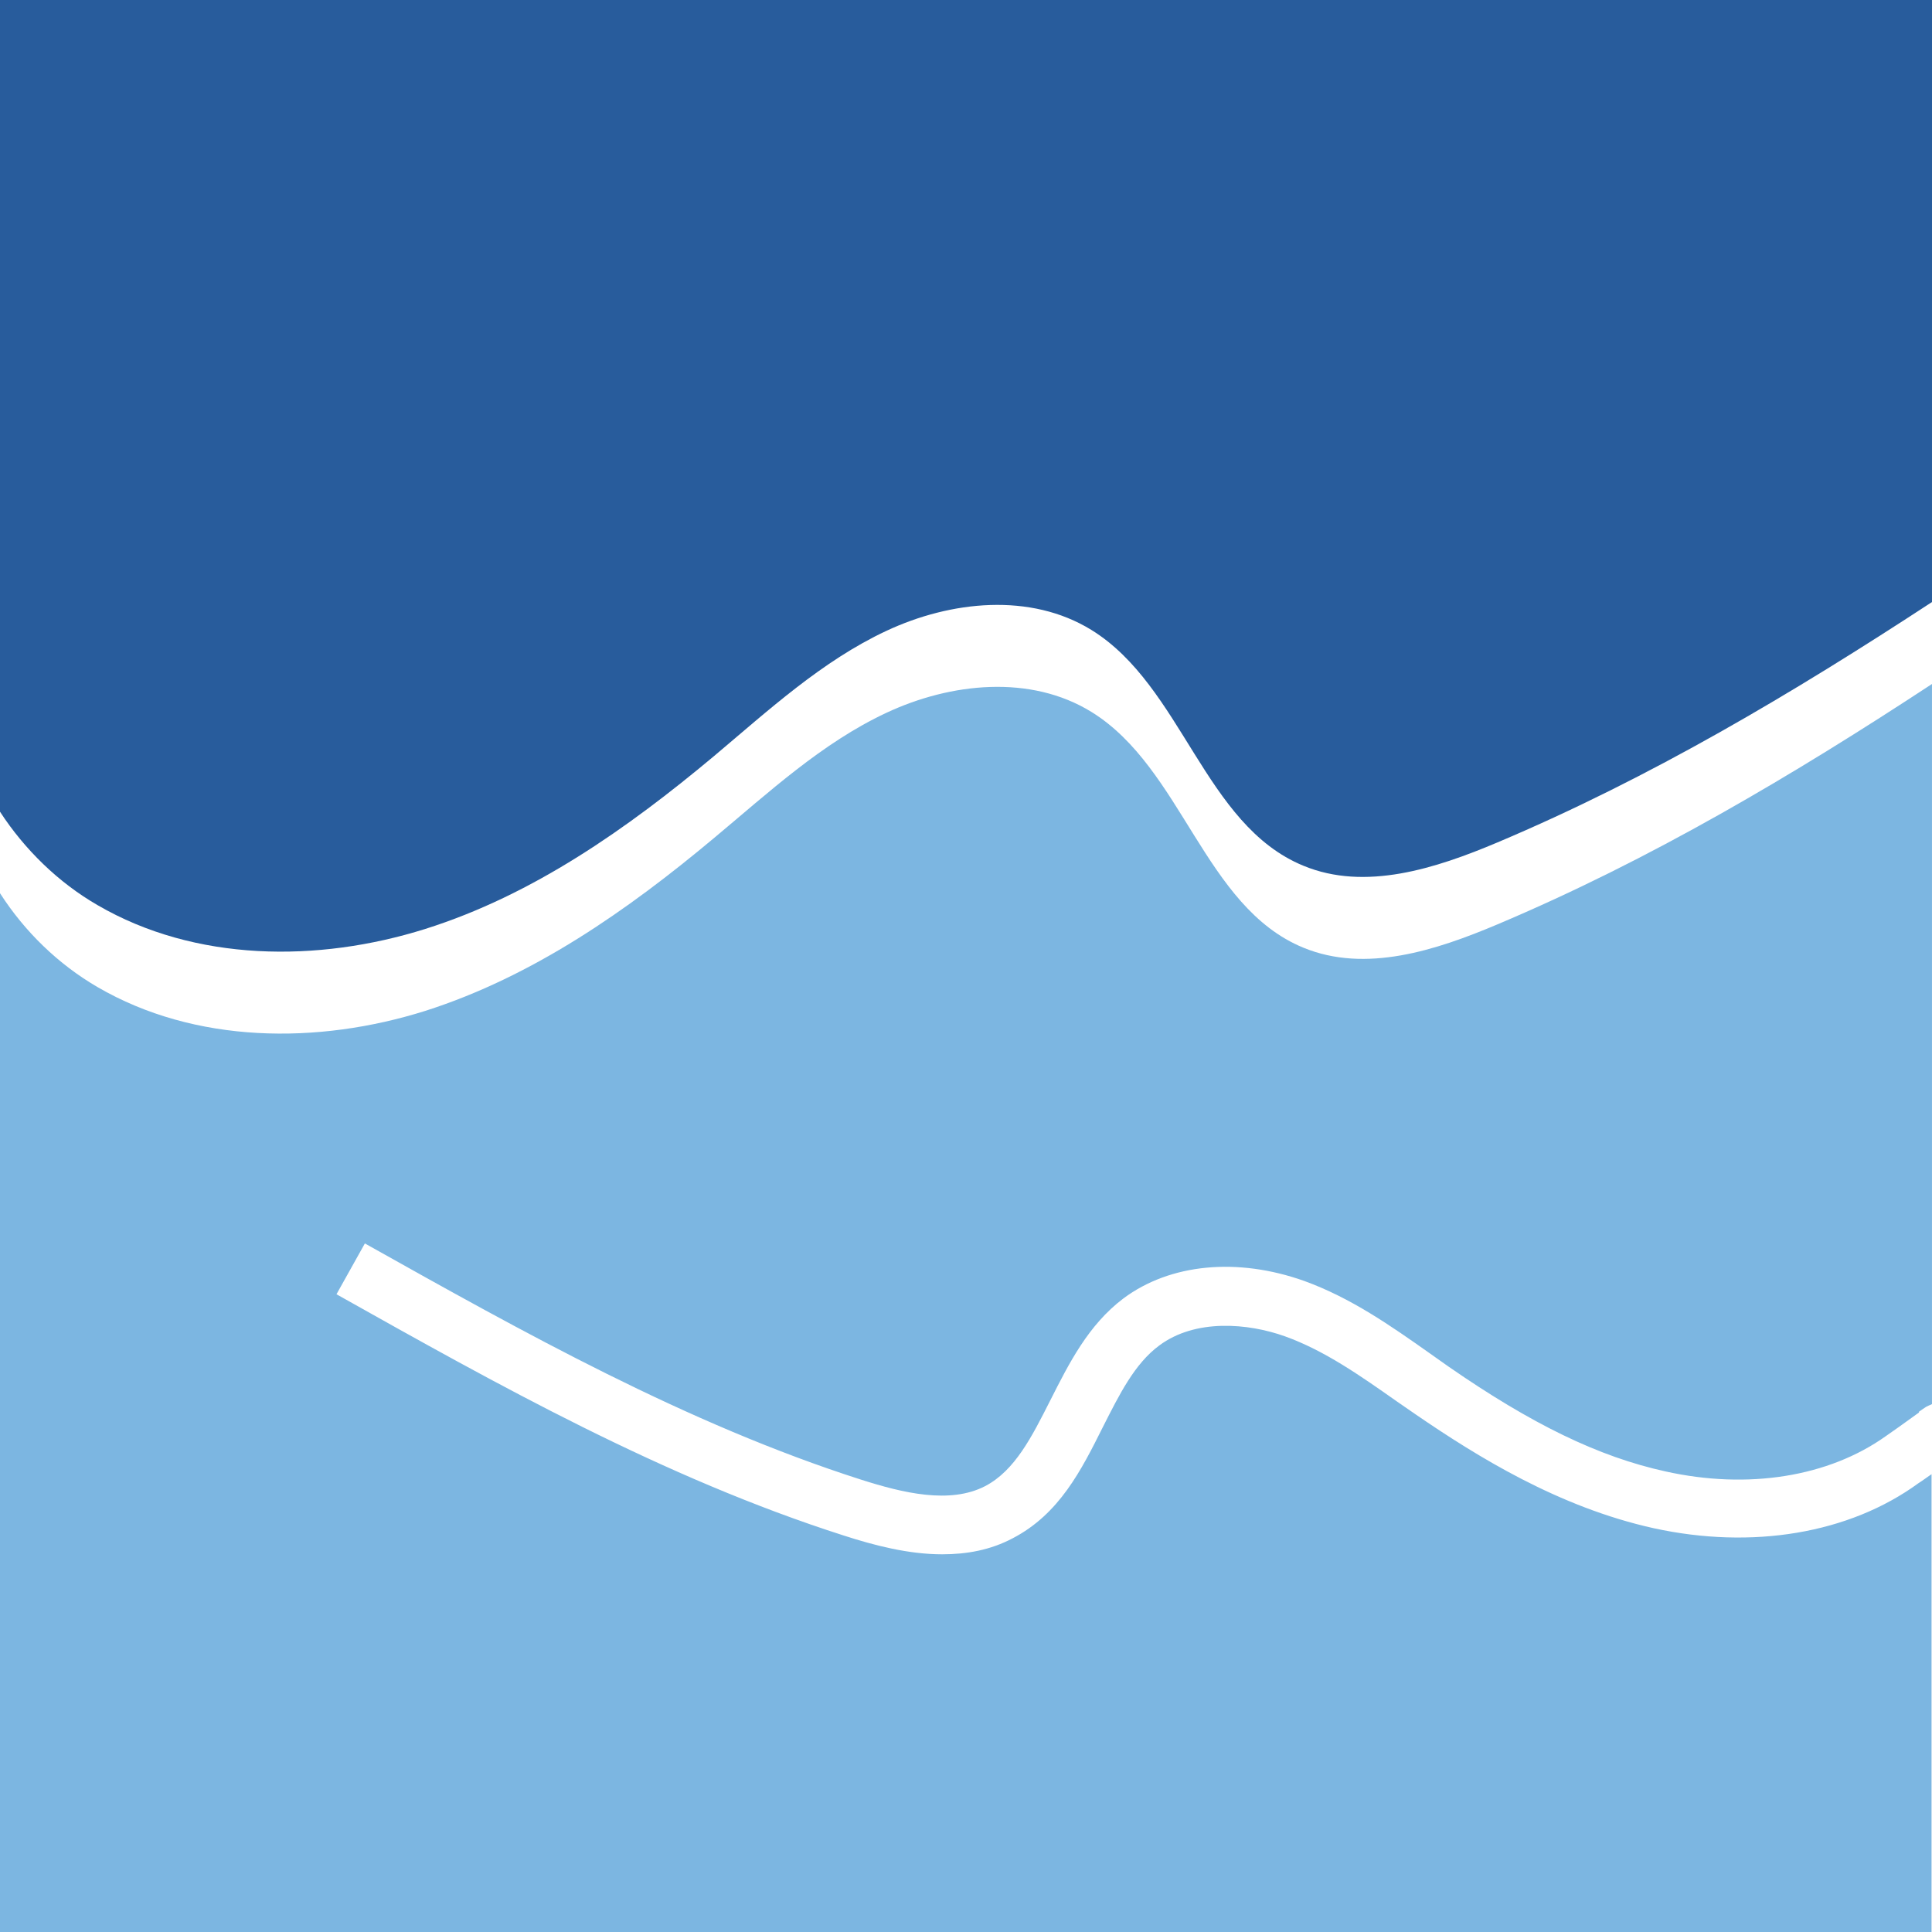
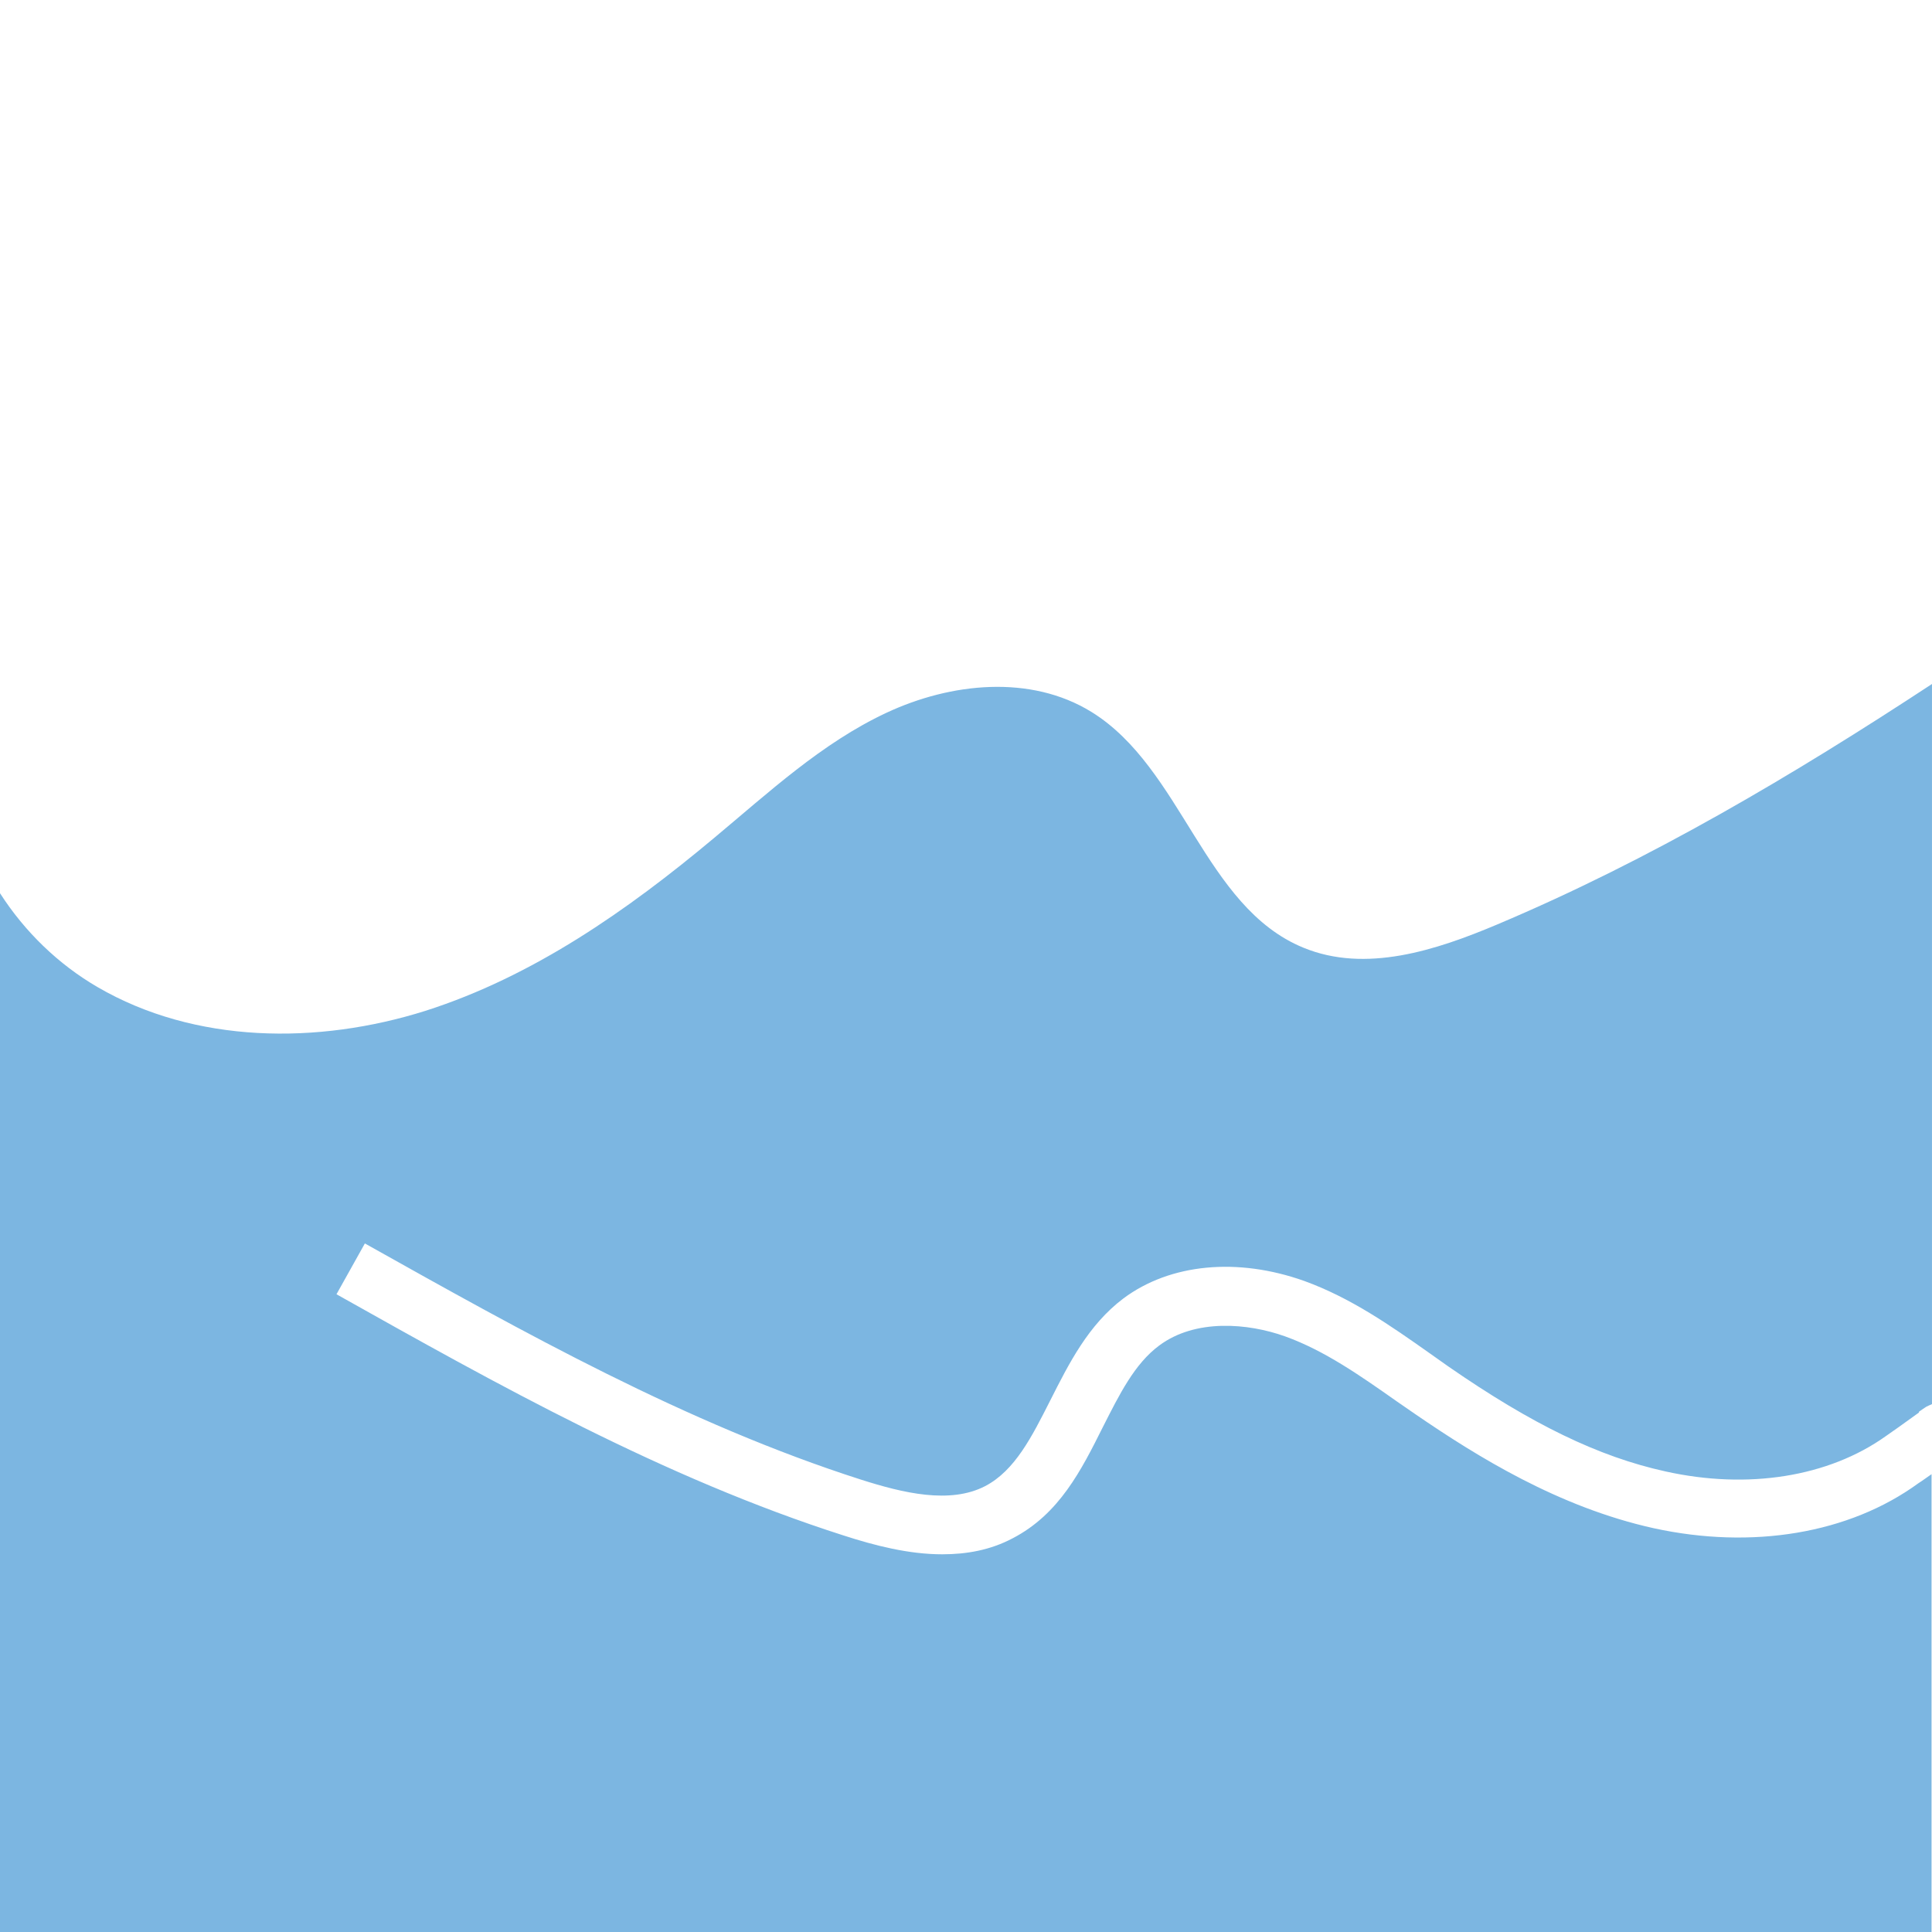
<svg xmlns="http://www.w3.org/2000/svg" version="1.1" width="829" height="829">
  <svg id="SvgjsSvg1036" version="1.1" viewBox="0 0 829 829">
    <defs>
      <style>
      .st0 {
        fill: #7cb6e1;
      }

      .st1 {
        fill: #285c9c;
      }
    </style>
    </defs>
-     <path class="st1" d="M41.843,388.373c41.843,24.359,94.49,24.752,140.655,10.215,46.165-14.537,86.632-43.022,123.761-74.06,23.377-19.645,46.361-40.861,74.06-53.826,27.699-12.965,61.88-16.501,88.008-.393,39.093,24.163,48.326,83.686,90.954,101.169,26.52,11.001,56.773,1.179,83.293-10.019,65.613-27.699,126.707-64.041,186.427-103.134V0H0v348.298c10.608,16.305,25.145,30.449,41.843,40.075" />
    <path class="st0" d="M709.561,655.735c-40.861-9.037-75.828-30.842-101.955-48.718-2.75-1.964-5.5-3.732-8.251-5.697-15.912-11.197-31.038-21.805-47.933-27.895-15.912-5.697-38.503-7.661-54.023,3.929-10.608,7.858-17.091,21.02-24.163,34.967-9.233,18.466-18.662,37.325-38.7,47.736-9.626,5.108-19.841,6.876-30.253,6.876-14.341,0-28.878-3.732-42.236-8.054-77.4-24.752-148.709-64.827-217.662-103.527l12.18-21.805c67.97,38.11,138.101,77.4,212.947,101.366,17.877,5.697,38.11,10.608,53.237,2.75,12.769-6.679,20.037-21.216,27.895-36.735,8.054-15.912,16.305-32.413,31.431-43.807,20.037-14.93,48.915-17.68,77.596-7.465,20.038,7.269,37.128,19.252,53.826,31.038,2.75,1.964,5.304,3.732,8.054,5.697,35.753,24.752,64.434,38.7,93.115,44.986,35.36,7.858,69.935,2.357,94.49-15.126,7.661-5.304,11.787-8.447,14.341-10.215l-.197-.197c.786-.589,1.964-1.375,3.143-2.161h0c.786-.393,1.571-.786,2.554-1.179v-309.009c-59.523,39.093-120.814,75.435-186.427,103.134-26.52,11.197-56.576,21.02-83.293,10.019-42.629-17.484-51.862-77.007-90.954-101.169-26.127-16.108-60.309-12.572-88.008.393-27.699,12.965-50.486,34.181-74.06,53.826-37.128,31.038-77.596,59.327-123.761,74.06-46.165,14.537-98.812,14.144-140.655-10.215C24.949,413.714,10.608,399.767,0,383.265v445.735h828.803v-196.446c-1.768,1.179-3.536,2.554-5.697,3.929-29.663,21.609-71.31,28.485-113.546,19.252" />
  </svg>
  <style>@media (prefers-color-scheme: light) { :root { filter: none; } }
@media (prefers-color-scheme: dark) { :root { filter: none; } }
</style>
</svg>